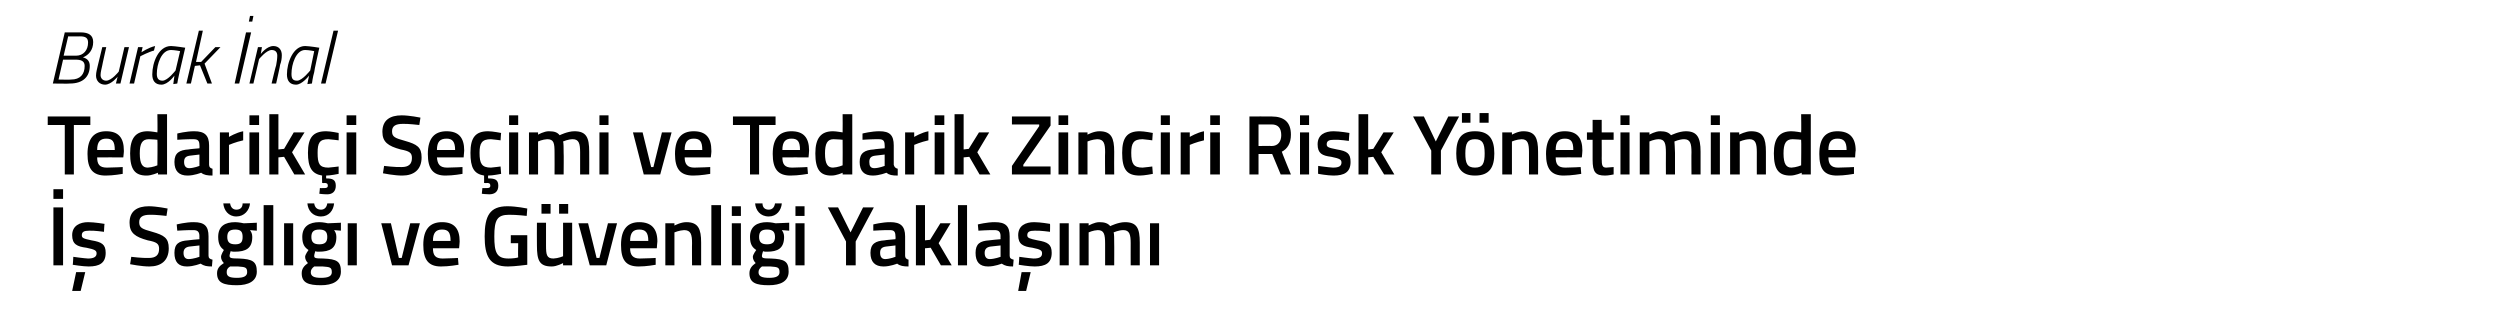
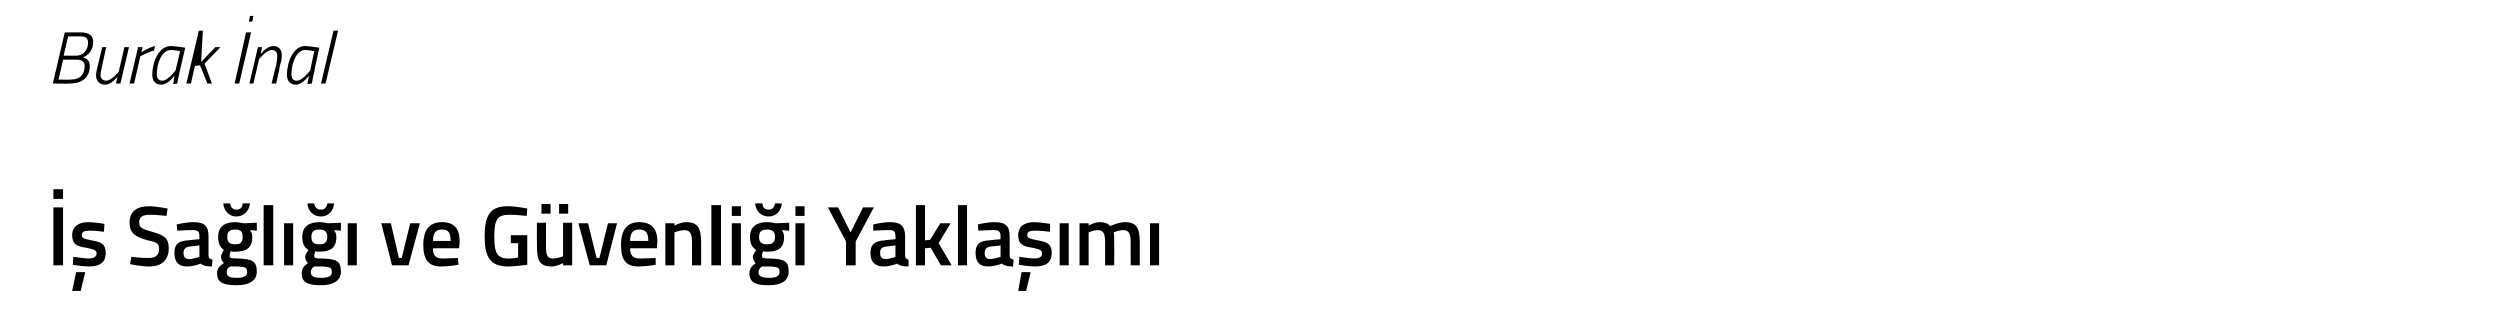
<svg xmlns="http://www.w3.org/2000/svg" version="1.1" width="440px" height="55.8px" viewBox="0 -5 440 55.8" style="top:-5px">
  <desc>Burak nal Tedarik i Se imi ve Tedarik Zinciri Risk Y netiminde Sa l ve G venli i Yakla m</desc>
  <defs />
  <g id="Polygon20491">
    <path d="M 9.4 31.5 L 11.1 31.5 L 11.1 41.7 L 9.4 41.7 L 9.4 31.5 Z M 9.4 28.3 L 11.1 28.3 L 11.1 30 L 9.4 30 L 9.4 28.3 Z M 12.7 46.2 L 14.2 46.2 L 15 42.9 L 13.4 42.9 L 12.7 46.2 Z M 18.3 35.8 C 18.3 35.8 16.56 35.55 15.7 35.6 C 14.8 35.6 14.4 35.8 14.4 36.4 C 14.4 36.9 14.7 37 16.1 37.3 C 17.9 37.6 18.6 38 18.6 39.5 C 18.6 41.3 17.5 41.9 15.6 41.9 C 14.6 41.9 12.8 41.6 12.8 41.6 C 12.84 41.58 12.9 40.2 12.9 40.2 C 12.9 40.2 14.7 40.46 15.5 40.5 C 16.5 40.5 17 40.2 17 39.6 C 17 39.1 16.7 38.9 15.2 38.6 C 13.6 38.4 12.7 38 12.7 36.4 C 12.7 34.7 14.1 34.1 15.5 34.1 C 16.6 34.1 18.4 34.4 18.4 34.4 C 18.36 34.43 18.3 35.8 18.3 35.8 Z M 29.3 33 C 29.3 33 27.24 32.76 26.4 32.8 C 25.1 32.8 24.5 33.2 24.5 34.1 C 24.5 35.1 25 35.3 26.8 35.8 C 28.9 36.4 29.7 36.9 29.7 38.7 C 29.7 40.9 28.3 41.9 26.3 41.9 C 24.93 41.91 22.9 41.5 22.9 41.5 L 23.1 40.2 C 23.1 40.2 25.09 40.45 26.2 40.4 C 27.4 40.4 28 39.9 28 38.8 C 28 37.9 27.6 37.6 26 37.3 C 23.8 36.7 22.8 36 22.8 34.2 C 22.8 32.1 24.2 31.3 26.2 31.3 C 27.52 31.3 29.5 31.7 29.5 31.7 L 29.3 33 Z M 36.7 40 C 36.7 40.4 36.9 40.6 37.4 40.7 C 37.4 40.7 37.3 41.9 37.3 41.9 C 36.4 41.9 35.9 41.8 35.3 41.4 C 35.3 41.4 34.1 41.9 32.9 41.9 C 31.4 41.9 30.7 41.1 30.7 39.5 C 30.7 37.9 31.5 37.4 33.1 37.3 C 33.15 37.26 35.1 37.1 35.1 37.1 C 35.1 37.1 35.08 36.56 35.1 36.6 C 35.1 35.7 34.7 35.5 34 35.5 C 32.98 35.48 31.2 35.6 31.2 35.6 L 31.1 34.5 C 31.1 34.5 32.74 34.09 34.1 34.1 C 36 34.1 36.7 34.8 36.7 36.6 C 36.7 36.6 36.7 40 36.7 40 Z M 33.3 38.4 C 32.7 38.5 32.3 38.8 32.3 39.5 C 32.3 40.2 32.6 40.6 33.2 40.6 C 34.08 40.58 35.1 40.2 35.1 40.2 L 35.1 38.2 C 35.1 38.2 33.34 38.41 33.3 38.4 Z M 38.2 43.1 C 38.2 42.3 38.6 41.8 39.4 41.3 C 39.1 41 38.9 40.6 38.9 40.2 C 38.9 39.8 39.4 39 39.4 39 C 38.9 38.6 38.4 38.1 38.4 36.7 C 38.4 34.8 39.6 34.1 41.4 34.1 C 42 34.1 42.9 34.3 42.9 34.3 C 42.88 34.31 45.2 34.2 45.2 34.2 L 45.2 35.6 C 45.2 35.6 43.96 35.5 44 35.5 C 44.2 35.8 44.4 36.1 44.4 36.7 C 44.4 38.7 43.3 39.3 41.3 39.3 C 41.2 39.3 40.8 39.3 40.6 39.2 C 40.6 39.2 40.4 39.8 40.4 40 C 40.4 40.4 40.6 40.5 42.1 40.5 C 44.4 40.6 45.2 41 45.2 42.8 C 45.2 44.5 43.7 45.2 41.7 45.2 C 39.4 45.2 38.2 44.8 38.2 43.1 Z M 40.5 41.9 C 40 42.2 39.9 42.5 39.9 42.9 C 39.9 43.6 40.3 43.9 41.7 43.9 C 42.9 43.9 43.5 43.6 43.5 42.9 C 43.5 42 43.1 42 41.9 41.9 C 41.5 41.9 40.5 41.9 40.5 41.9 Z M 42.7 36.7 C 42.7 35.8 42.4 35.4 41.4 35.4 C 40.4 35.4 40 35.8 40 36.7 C 40 37.6 40.4 38 41.4 38 C 42.4 38 42.7 37.6 42.7 36.7 Z M 40.5 30.8 C 40.6 31.5 41 31.9 41.6 31.9 C 42.3 31.9 42.7 31.5 42.7 30.8 C 42.7 30.8 44 30.8 44 30.8 C 43.9 32 43 33.1 41.6 33.1 C 40.2 33.1 39.4 32 39.3 30.8 C 39.3 30.8 40.5 30.8 40.5 30.8 Z M 46.4 31.1 L 48.1 31.1 L 48.1 41.7 L 46.4 41.7 L 46.4 31.1 Z M 50 34.3 L 51.6 34.3 L 51.6 41.7 L 50 41.7 L 50 34.3 Z M 53.1 43.1 C 53.1 42.3 53.5 41.8 54.2 41.3 C 53.9 41 53.7 40.6 53.7 40.2 C 53.7 39.8 54.3 39 54.3 39 C 53.7 38.6 53.2 38.1 53.2 36.7 C 53.2 34.8 54.5 34.1 56.2 34.1 C 56.9 34.1 57.7 34.3 57.7 34.3 C 57.72 34.31 60 34.2 60 34.2 L 60 35.6 C 60 35.6 58.8 35.5 58.8 35.5 C 59 35.8 59.2 36.1 59.2 36.7 C 59.2 38.7 58.1 39.3 56.1 39.3 C 56 39.3 55.6 39.3 55.5 39.2 C 55.5 39.2 55.3 39.8 55.3 40 C 55.3 40.4 55.4 40.5 56.9 40.5 C 59.3 40.6 60 41 60 42.8 C 60 44.5 58.5 45.2 56.5 45.2 C 54.3 45.2 53.1 44.8 53.1 43.1 Z M 55.3 41.9 C 54.9 42.2 54.7 42.5 54.7 42.9 C 54.7 43.6 55.2 43.9 56.5 43.9 C 57.8 43.9 58.4 43.6 58.4 42.9 C 58.4 42 58 42 56.8 41.9 C 56.3 41.9 55.3 41.9 55.3 41.9 Z M 57.6 36.7 C 57.6 35.8 57.2 35.4 56.2 35.4 C 55.2 35.4 54.8 35.8 54.8 36.7 C 54.8 37.6 55.2 38 56.2 38 C 57.2 38 57.6 37.6 57.6 36.7 Z M 55.3 30.8 C 55.4 31.5 55.8 31.9 56.5 31.9 C 57.1 31.9 57.5 31.5 57.6 30.8 C 57.6 30.8 58.8 30.8 58.8 30.8 C 58.7 32 57.9 33.1 56.5 33.1 C 55 33.1 54.2 32 54.1 30.8 C 54.1 30.8 55.3 30.8 55.3 30.8 Z M 61.2 34.3 L 62.8 34.3 L 62.8 41.7 L 61.2 41.7 L 61.2 34.3 Z M 68.8 34.3 L 70.2 40.4 L 70.7 40.4 L 72.2 34.3 L 73.9 34.3 L 71.9 41.7 L 69 41.7 L 67.1 34.3 L 68.8 34.3 Z M 80.6 40.4 L 80.7 41.6 C 80.7 41.6 78.96 41.91 77.6 41.9 C 75.4 41.9 74.5 40.7 74.5 38.1 C 74.5 35.3 75.7 34.1 77.8 34.1 C 79.9 34.1 80.9 35.2 80.9 37.5 C 80.92 37.52 80.8 38.7 80.8 38.7 C 80.8 38.7 76.17 38.69 76.2 38.7 C 76.2 39.9 76.6 40.5 77.9 40.5 C 79.06 40.49 80.6 40.4 80.6 40.4 Z M 79.3 37.4 C 79.3 35.9 78.9 35.4 77.8 35.4 C 76.7 35.4 76.2 36 76.2 37.4 C 76.2 37.4 79.3 37.4 79.3 37.4 Z M 89.9 36.4 L 92.8 36.4 C 92.8 36.4 92.8 41.57 92.8 41.6 C 92.7 41.6 90.6 41.9 89.4 41.9 C 86.1 41.9 85.3 40 85.3 36.6 C 85.3 33 86.2 31.3 89.3 31.3 C 90.9 31.3 92.8 31.7 92.8 31.7 C 92.8 31.71 92.7 33 92.7 33 C 92.7 33 90.93 32.79 89.6 32.8 C 87.5 32.8 87 33.7 87 36.6 C 87 39.4 87.4 40.5 89.5 40.5 C 90.2 40.5 91 40.4 91.2 40.3 C 91.15 40.33 91.2 37.8 91.2 37.8 L 89.9 37.8 L 89.9 36.4 Z M 99.1 34.2 L 99.1 40.1 C 99.1 40.1 98.28 40.46 97.4 40.5 C 96.2 40.5 96.1 39.8 96.1 38.2 C 96.1 38.18 96.1 34.2 96.1 34.2 L 94.5 34.2 C 94.5 34.2 94.47 38.16 94.5 38.2 C 94.5 40.8 94.9 41.9 97.1 41.9 C 97.99 41.91 99.1 41.3 99.1 41.3 L 99.1 41.7 L 100.7 41.7 L 100.7 34.2 L 99.1 34.2 Z M 95.3 30.9 L 96.9 30.9 L 96.9 32.6 L 95.3 32.6 L 95.3 30.9 Z M 98.4 30.9 L 100 30.9 L 100 32.6 L 98.4 32.6 L 98.4 30.9 Z M 103.5 34.3 L 105 40.4 L 105.5 40.4 L 107 34.3 L 108.6 34.3 L 106.7 41.7 L 103.8 41.7 L 101.8 34.3 L 103.5 34.3 Z M 115.4 40.4 L 115.4 41.6 C 115.4 41.6 113.71 41.91 112.4 41.9 C 110.1 41.9 109.3 40.7 109.3 38.1 C 109.3 35.3 110.5 34.1 112.5 34.1 C 114.6 34.1 115.7 35.2 115.7 37.5 C 115.68 37.52 115.6 38.7 115.6 38.7 C 115.6 38.7 110.92 38.69 110.9 38.7 C 110.9 39.9 111.4 40.5 112.6 40.5 C 113.82 40.49 115.4 40.4 115.4 40.4 Z M 114.1 37.4 C 114.1 35.9 113.6 35.4 112.5 35.4 C 111.4 35.4 110.9 36 110.9 37.4 C 110.9 37.4 114.1 37.4 114.1 37.4 Z M 117.1 41.7 L 117.1 34.3 L 118.7 34.3 L 118.7 34.7 C 118.7 34.7 119.82 34.09 120.8 34.1 C 122.9 34.1 123.4 35.3 123.4 37.7 C 123.39 37.73 123.4 41.7 123.4 41.7 L 121.8 41.7 C 121.8 41.7 121.77 37.77 121.8 37.8 C 121.8 36.3 121.6 35.5 120.4 35.5 C 119.56 35.54 118.7 35.9 118.7 35.9 L 118.7 41.7 L 117.1 41.7 Z M 125.2 31.1 L 126.9 31.1 L 126.9 41.7 L 125.2 41.7 L 125.2 31.1 Z M 128.8 34.3 L 130.4 34.3 L 130.4 41.7 L 128.8 41.7 L 128.8 34.3 Z M 128.8 31.3 L 130.4 31.3 L 130.4 33 L 128.8 33 L 128.8 31.3 Z M 131.9 43.1 C 131.9 42.3 132.3 41.8 133 41.3 C 132.7 41 132.5 40.6 132.5 40.2 C 132.5 39.8 133.1 39 133.1 39 C 132.5 38.6 132 38.1 132 36.7 C 132 34.8 133.3 34.1 135 34.1 C 135.7 34.1 136.5 34.3 136.5 34.3 C 136.53 34.31 138.9 34.2 138.9 34.2 L 138.9 35.6 C 138.9 35.6 137.61 35.5 137.6 35.5 C 137.8 35.8 138 36.1 138 36.7 C 138 38.7 136.9 39.3 135 39.3 C 134.8 39.3 134.4 39.3 134.3 39.2 C 134.3 39.2 134.1 39.8 134.1 40 C 134.1 40.4 134.2 40.5 135.7 40.5 C 138.1 40.6 138.8 41 138.8 42.8 C 138.8 44.5 137.4 45.2 135.3 45.2 C 133.1 45.2 131.9 44.8 131.9 43.1 Z M 134.1 41.9 C 133.7 42.2 133.5 42.5 133.5 42.9 C 133.5 43.6 134 43.9 135.4 43.9 C 136.6 43.9 137.2 43.6 137.2 42.9 C 137.2 42 136.8 42 135.6 41.9 C 135.1 41.9 134.1 41.9 134.1 41.9 Z M 136.4 36.7 C 136.4 35.8 136 35.4 135 35.4 C 134 35.4 133.6 35.8 133.6 36.7 C 133.6 37.6 134 38 135 38 C 136 38 136.4 37.6 136.4 36.7 Z M 134.2 30.8 C 134.2 31.5 134.6 31.9 135.3 31.9 C 135.9 31.9 136.3 31.5 136.4 30.8 C 136.4 30.8 137.6 30.8 137.6 30.8 C 137.5 32 136.7 33.1 135.3 33.1 C 133.8 33.1 133 32 132.9 30.8 C 132.9 30.8 134.2 30.8 134.2 30.8 Z M 140 34.3 L 141.6 34.3 L 141.6 41.7 L 140 41.7 L 140 34.3 Z M 140 31.3 L 141.6 31.3 L 141.6 33 L 140 33 L 140 31.3 Z M 150.6 41.7 L 148.9 41.7 L 148.9 37.5 L 145.7 31.5 L 147.5 31.5 L 149.7 35.9 L 151.9 31.5 L 153.8 31.5 L 150.6 37.5 L 150.6 41.7 Z M 159.3 40 C 159.3 40.4 159.5 40.6 159.9 40.7 C 159.9 40.7 159.9 41.9 159.9 41.9 C 159 41.9 158.4 41.8 157.9 41.4 C 157.9 41.4 156.7 41.9 155.5 41.9 C 154 41.9 153.2 41.1 153.2 39.5 C 153.2 37.9 154.1 37.4 155.7 37.3 C 155.71 37.26 157.6 37.1 157.6 37.1 C 157.6 37.1 157.65 36.56 157.6 36.6 C 157.6 35.7 157.3 35.5 156.6 35.5 C 155.55 35.48 153.7 35.6 153.7 35.6 L 153.7 34.5 C 153.7 34.5 155.31 34.09 156.7 34.1 C 158.5 34.1 159.3 34.8 159.3 36.6 C 159.3 36.6 159.3 40 159.3 40 Z M 155.9 38.4 C 155.2 38.5 154.9 38.8 154.9 39.5 C 154.9 40.2 155.2 40.6 155.8 40.6 C 156.64 40.58 157.6 40.2 157.6 40.2 L 157.6 38.2 C 157.6 38.2 155.91 38.41 155.9 38.4 Z M 161.2 41.7 L 161.2 31.1 L 162.8 31.1 L 162.8 37.3 L 163.7 37.2 L 165.5 34.3 L 167.3 34.3 L 165.2 37.8 L 167.5 41.7 L 165.6 41.7 L 163.8 38.6 L 162.8 38.7 L 162.8 41.7 L 161.2 41.7 Z M 168.6 31.1 L 170.2 31.1 L 170.2 41.7 L 168.6 41.7 L 168.6 31.1 Z M 177.7 40 C 177.7 40.4 177.9 40.6 178.4 40.7 C 178.4 40.7 178.3 41.9 178.3 41.9 C 177.4 41.9 176.9 41.8 176.3 41.4 C 176.3 41.4 175.1 41.9 173.9 41.9 C 172.4 41.9 171.7 41.1 171.7 39.5 C 171.7 37.9 172.5 37.4 174.1 37.3 C 174.15 37.26 176.1 37.1 176.1 37.1 C 176.1 37.1 176.08 36.56 176.1 36.6 C 176.1 35.7 175.7 35.5 175 35.5 C 173.98 35.48 172.2 35.6 172.2 35.6 L 172.1 34.5 C 172.1 34.5 173.74 34.09 175.1 34.1 C 177 34.1 177.7 34.8 177.7 36.6 C 177.7 36.6 177.7 40 177.7 40 Z M 174.3 38.4 C 173.7 38.5 173.3 38.8 173.3 39.5 C 173.3 40.2 173.6 40.6 174.2 40.6 C 175.08 40.58 176.1 40.2 176.1 40.2 L 176.1 38.2 C 176.1 38.2 174.34 38.41 174.3 38.4 Z M 179.2 46.2 L 180.6 46.2 L 181.4 42.9 L 179.8 42.9 L 179.2 46.2 Z M 184.8 35.8 C 184.8 35.8 183.04 35.55 182.1 35.6 C 181.2 35.6 180.8 35.8 180.8 36.4 C 180.8 36.9 181.2 37 182.6 37.3 C 184.4 37.6 185.1 38 185.1 39.5 C 185.1 41.3 184 41.9 182.1 41.9 C 181.1 41.9 179.3 41.6 179.3 41.6 C 179.32 41.58 179.4 40.2 179.4 40.2 C 179.4 40.2 181.18 40.46 181.9 40.5 C 183 40.5 183.4 40.2 183.4 39.6 C 183.4 39.1 183.2 38.9 181.7 38.6 C 180.1 38.4 179.2 38 179.2 36.4 C 179.2 34.7 180.5 34.1 182 34.1 C 183.1 34.1 184.8 34.4 184.8 34.4 C 184.84 34.43 184.8 35.8 184.8 35.8 Z M 186.5 34.3 L 188.1 34.3 L 188.1 41.7 L 186.5 41.7 L 186.5 34.3 Z M 190 41.7 L 190 34.3 L 191.6 34.3 L 191.6 34.7 C 191.6 34.7 192.64 34.09 193.5 34.1 C 194.4 34.1 195 34.3 195.4 34.8 C 195.4 34.8 196.8 34.1 198 34.1 C 200.1 34.1 200.6 35.2 200.6 37.7 C 200.6 37.73 200.6 41.7 200.6 41.7 L 199 41.7 C 199 41.7 198.99 37.77 199 37.8 C 199 36.3 198.8 35.5 197.7 35.5 C 196.9 35.5 196 35.9 196 35.9 C 196.1 36.1 196.1 37.1 196.1 37.9 C 196.12 37.86 196.1 41.7 196.1 41.7 L 194.5 41.7 C 194.5 41.7 194.5 37.89 194.5 37.9 C 194.5 36.2 194.3 35.5 193.2 35.5 C 192.37 35.54 191.6 35.9 191.6 35.9 L 191.6 41.7 L 190 41.7 Z M 202.4 34.3 L 204 34.3 L 204 41.7 L 202.4 41.7 L 202.4 34.3 Z " stroke="none" fill="#000" />
  </g>
  <g id="Polygon20490">
-     <path d="M 8.4 15.5 L 15.9 15.5 L 15.9 17 L 13 17 L 13 25.7 L 11.4 25.7 L 11.4 17 L 8.4 17 L 8.4 15.5 Z M 21.6 24.4 L 21.6 25.6 C 21.6 25.6 19.87 25.91 18.6 25.9 C 16.3 25.9 15.4 24.7 15.4 22.1 C 15.4 19.3 16.6 18.1 18.7 18.1 C 20.8 18.1 21.8 19.2 21.8 21.5 C 21.84 21.52 21.7 22.7 21.7 22.7 C 21.7 22.7 17.08 22.69 17.1 22.7 C 17.1 23.9 17.5 24.5 18.8 24.5 C 19.98 24.49 21.6 24.4 21.6 24.4 Z M 20.2 21.4 C 20.2 19.9 19.8 19.4 18.7 19.4 C 17.6 19.4 17.1 20 17.1 21.4 C 17.1 21.4 20.2 21.4 20.2 21.4 Z M 29.4 25.7 L 27.8 25.7 L 27.8 25.4 C 27.8 25.4 26.67 25.91 25.8 25.9 C 23.8 25.9 22.9 24.9 22.9 22 C 22.9 19.3 23.9 18.1 26 18.1 C 26.6 18.1 27.7 18.3 27.7 18.3 C 27.75 18.28 27.7 15.1 27.7 15.1 L 29.4 15.1 L 29.4 25.7 Z M 27.7 24.1 C 27.7 24.1 27.75 19.64 27.7 19.6 C 27.7 19.6 26.8 19.5 26.2 19.5 C 25 19.5 24.6 20.3 24.6 22 C 24.6 23.9 25.1 24.5 26 24.5 C 26.86 24.46 27.7 24.1 27.7 24.1 Z M 36.8 24 C 36.8 24.4 37 24.6 37.4 24.7 C 37.4 24.7 37.4 25.9 37.4 25.9 C 36.5 25.9 35.9 25.8 35.4 25.4 C 35.4 25.4 34.2 25.9 33 25.9 C 31.5 25.9 30.7 25.1 30.7 23.5 C 30.7 21.9 31.6 21.4 33.2 21.3 C 33.21 21.26 35.1 21.1 35.1 21.1 C 35.1 21.1 35.14 20.56 35.1 20.6 C 35.1 19.7 34.8 19.5 34 19.5 C 33.04 19.48 31.2 19.6 31.2 19.6 L 31.2 18.5 C 31.2 18.5 32.8 18.09 34.2 18.1 C 36 18.1 36.8 18.8 36.8 20.6 C 36.8 20.6 36.8 24 36.8 24 Z M 33.4 22.4 C 32.7 22.5 32.4 22.8 32.4 23.5 C 32.4 24.2 32.7 24.6 33.3 24.6 C 34.14 24.58 35.1 24.2 35.1 24.2 L 35.1 22.2 C 35.1 22.2 33.4 22.41 33.4 22.4 Z M 38.7 18.3 L 40.3 18.3 L 40.3 19.1 C 40.3 19.1 41.56 18.33 42.8 18.1 C 42.8 18.1 42.8 19.7 42.8 19.7 C 41.47 19.99 40.3 20.5 40.3 20.5 L 40.3 25.7 L 38.7 25.7 L 38.7 18.3 Z M 43.9 18.3 L 45.6 18.3 L 45.6 25.7 L 43.9 25.7 L 43.9 18.3 Z M 43.9 15.3 L 45.6 15.3 L 45.6 17 L 43.9 17 L 43.9 15.3 Z M 47.4 25.7 L 47.4 15.1 L 49 15.1 L 49 21.3 L 50 21.2 L 51.7 18.3 L 53.6 18.3 L 51.4 21.8 L 53.7 25.7 L 51.8 25.7 L 50 22.6 L 49 22.7 L 49 25.7 L 47.4 25.7 Z M 57.6 29.2 C 56.9 29.2 56.2 29.1 56.2 29.1 C 56.23 29.06 56.3 28.1 56.3 28.1 C 56.3 28.1 56.8 28.12 57.1 28.1 C 57.5 28.1 57.7 28 57.7 27.7 C 57.7 27.3 57.5 27.2 57.1 27.2 C 57.12 27.25 56.7 27.2 56.7 27.2 C 56.7 27.2 56.65 25.87 56.7 25.9 C 54.9 25.6 54.2 24.5 54.2 21.9 C 54.2 19.2 55.1 18.1 57.4 18.1 C 58.2 18.1 59.6 18.4 59.6 18.4 C 59.62 18.37 59.6 19.7 59.6 19.7 C 59.6 19.7 58.38 19.54 57.8 19.5 C 56.2 19.5 55.9 20.2 55.9 21.9 C 55.9 23.8 56.2 24.5 57.8 24.5 C 58.39 24.46 59.6 24.3 59.6 24.3 L 59.6 25.6 C 59.6 25.6 58.12 25.91 57.4 25.9 C 57.4 25.9 57.4 26.4 57.4 26.4 C 58.5 26.4 59.1 26.6 59.1 27.7 C 59.1 28.7 58.5 29.2 57.6 29.2 Z M 61 18.3 L 62.7 18.3 L 62.7 25.7 L 61 25.7 L 61 18.3 Z M 61 15.3 L 62.7 15.3 L 62.7 17 L 61 17 L 61 15.3 Z M 73.8 17 C 73.8 17 71.74 16.76 70.9 16.8 C 69.6 16.8 69 17.2 69 18.1 C 69 19.1 69.5 19.3 71.3 19.8 C 73.4 20.4 74.2 20.9 74.2 22.7 C 74.2 24.9 72.8 25.9 70.8 25.9 C 69.43 25.91 67.4 25.5 67.4 25.5 L 67.6 24.2 C 67.6 24.2 69.6 24.45 70.7 24.4 C 71.9 24.4 72.5 23.9 72.5 22.8 C 72.5 21.9 72.1 21.6 70.5 21.3 C 68.3 20.7 67.3 20 67.3 18.2 C 67.3 16.1 68.7 15.3 70.7 15.3 C 72.03 15.3 74 15.7 74 15.7 L 73.8 17 Z M 81.4 24.4 L 81.4 25.6 C 81.4 25.6 79.74 25.91 78.4 25.9 C 76.2 25.9 75.3 24.7 75.3 22.1 C 75.3 19.3 76.5 18.1 78.6 18.1 C 80.7 18.1 81.7 19.2 81.7 21.5 C 81.7 21.52 81.6 22.7 81.6 22.7 C 81.6 22.7 76.95 22.69 76.9 22.7 C 77 23.9 77.4 24.5 78.7 24.5 C 79.84 24.49 81.4 24.4 81.4 24.4 Z M 80.1 21.4 C 80.1 19.9 79.6 19.4 78.6 19.4 C 77.4 19.4 76.9 20 76.9 21.4 C 76.9 21.4 80.1 21.4 80.1 21.4 Z M 86.1 29.2 C 85.5 29.2 84.8 29.1 84.8 29.1 C 84.79 29.06 84.9 28.1 84.9 28.1 C 84.9 28.1 85.36 28.12 85.7 28.1 C 86.1 28.1 86.3 28 86.3 27.7 C 86.3 27.3 86.1 27.2 85.7 27.2 C 85.68 27.25 85.2 27.2 85.2 27.2 C 85.2 27.2 85.21 25.87 85.2 25.9 C 83.4 25.6 82.8 24.5 82.8 21.9 C 82.8 19.2 83.7 18.1 85.9 18.1 C 86.7 18.1 88.2 18.4 88.2 18.4 C 88.18 18.37 88.1 19.7 88.1 19.7 C 88.1 19.7 86.94 19.54 86.4 19.5 C 84.8 19.5 84.4 20.2 84.4 21.9 C 84.4 23.8 84.8 24.5 86.4 24.5 C 86.95 24.46 88.1 24.3 88.1 24.3 L 88.2 25.6 C 88.2 25.6 86.68 25.91 85.9 25.9 C 85.9 25.9 85.9 26.4 85.9 26.4 C 87.1 26.4 87.7 26.6 87.7 27.7 C 87.7 28.7 87.1 29.2 86.1 29.2 Z M 89.6 18.3 L 91.2 18.3 L 91.2 25.7 L 89.6 25.7 L 89.6 18.3 Z M 89.6 15.3 L 91.2 15.3 L 91.2 17 L 89.6 17 L 89.6 15.3 Z M 93.1 25.7 L 93.1 18.3 L 94.7 18.3 L 94.7 18.7 C 94.7 18.7 95.76 18.09 96.6 18.1 C 97.6 18.1 98.1 18.3 98.5 18.8 C 98.5 18.8 99.9 18.1 101.1 18.1 C 103.2 18.1 103.7 19.2 103.7 21.7 C 103.72 21.73 103.7 25.7 103.7 25.7 L 102.1 25.7 C 102.1 25.7 102.1 21.77 102.1 21.8 C 102.1 20.3 101.9 19.5 100.8 19.5 C 100 19.5 99.1 19.9 99.1 19.9 C 99.2 20.1 99.2 21.1 99.2 21.9 C 99.24 21.86 99.2 25.7 99.2 25.7 L 97.6 25.7 C 97.6 25.7 97.62 21.89 97.6 21.9 C 97.6 20.2 97.5 19.5 96.3 19.5 C 95.49 19.54 94.7 19.9 94.7 19.9 L 94.7 25.7 L 93.1 25.7 Z M 105.5 18.3 L 107.1 18.3 L 107.1 25.7 L 105.5 25.7 L 105.5 18.3 Z M 105.5 15.3 L 107.1 15.3 L 107.1 17 L 105.5 17 L 105.5 15.3 Z M 113.1 18.3 L 114.6 24.4 L 115 24.4 L 116.5 18.3 L 118.2 18.3 L 116.2 25.7 L 113.3 25.7 L 111.4 18.3 L 113.1 18.3 Z M 125 24.4 L 125 25.6 C 125 25.6 123.28 25.91 122 25.9 C 119.7 25.9 118.8 24.7 118.8 22.1 C 118.8 19.3 120 18.1 122.1 18.1 C 124.2 18.1 125.2 19.2 125.2 21.5 C 125.25 21.52 125.1 22.7 125.1 22.7 C 125.1 22.7 120.49 22.69 120.5 22.7 C 120.5 23.9 121 24.5 122.2 24.5 C 123.39 24.49 125 24.4 125 24.4 Z M 123.6 21.4 C 123.6 19.9 123.2 19.4 122.1 19.4 C 121 19.4 120.5 20 120.5 21.4 C 120.5 21.4 123.6 21.4 123.6 21.4 Z M 129 15.5 L 136.5 15.5 L 136.5 17 L 133.6 17 L 133.6 25.7 L 132 25.7 L 132 17 L 129 17 L 129 15.5 Z M 142.1 24.4 L 142.2 25.6 C 142.2 25.6 140.46 25.91 139.1 25.9 C 136.9 25.9 136 24.7 136 22.1 C 136 19.3 137.2 18.1 139.3 18.1 C 141.4 18.1 142.4 19.2 142.4 21.5 C 142.42 21.52 142.3 22.7 142.3 22.7 C 142.3 22.7 137.67 22.69 137.7 22.7 C 137.7 23.9 138.1 24.5 139.4 24.5 C 140.56 24.49 142.1 24.4 142.1 24.4 Z M 140.8 21.4 C 140.8 19.9 140.4 19.4 139.3 19.4 C 138.2 19.4 137.7 20 137.7 21.4 C 137.7 21.4 140.8 21.4 140.8 21.4 Z M 150 25.7 L 148.3 25.7 L 148.3 25.4 C 148.3 25.4 147.25 25.91 146.3 25.9 C 144.4 25.9 143.5 24.9 143.5 22 C 143.5 19.3 144.5 18.1 146.6 18.1 C 147.2 18.1 148.2 18.3 148.3 18.3 C 148.33 18.28 148.3 15.1 148.3 15.1 L 150 15.1 L 150 25.7 Z M 148.3 24.1 C 148.3 24.1 148.33 19.64 148.3 19.6 C 148.2 19.6 147.4 19.5 146.7 19.5 C 145.6 19.5 145.2 20.3 145.2 22 C 145.2 23.9 145.7 24.5 146.6 24.5 C 147.45 24.46 148.3 24.1 148.3 24.1 Z M 157.3 24 C 157.4 24.4 157.6 24.6 158 24.7 C 158 24.7 158 25.9 158 25.9 C 157 25.9 156.5 25.8 156 25.4 C 156 25.4 154.8 25.9 153.6 25.9 C 152.1 25.9 151.3 25.1 151.3 23.5 C 151.3 21.9 152.2 21.4 153.8 21.3 C 153.79 21.26 155.7 21.1 155.7 21.1 C 155.7 21.1 155.73 20.56 155.7 20.6 C 155.7 19.7 155.4 19.5 154.6 19.5 C 153.63 19.48 151.8 19.6 151.8 19.6 L 151.8 18.5 C 151.8 18.5 153.39 18.09 154.8 18.1 C 156.6 18.1 157.3 18.8 157.3 20.6 C 157.3 20.6 157.3 24 157.3 24 Z M 154 22.4 C 153.3 22.5 153 22.8 153 23.5 C 153 24.2 153.2 24.6 153.9 24.6 C 154.72 24.58 155.7 24.2 155.7 24.2 L 155.7 22.2 C 155.7 22.2 153.99 22.41 154 22.4 Z M 159.3 18.3 L 160.9 18.3 L 160.9 19.1 C 160.9 19.1 162.15 18.33 163.4 18.1 C 163.4 18.1 163.4 19.7 163.4 19.7 C 162.06 19.99 160.9 20.5 160.9 20.5 L 160.9 25.7 L 159.3 25.7 L 159.3 18.3 Z M 164.5 18.3 L 166.2 18.3 L 166.2 25.7 L 164.5 25.7 L 164.5 18.3 Z M 164.5 15.3 L 166.2 15.3 L 166.2 17 L 164.5 17 L 164.5 15.3 Z M 168 25.7 L 168 15.1 L 169.6 15.1 L 169.6 21.3 L 170.5 21.2 L 172.3 18.3 L 174.1 18.3 L 172 21.8 L 174.3 25.7 L 172.4 25.7 L 170.6 22.6 L 169.6 22.7 L 169.6 25.7 L 168 25.7 Z M 178.1 15.5 L 184.9 15.5 L 184.9 17.1 L 180.1 24 L 180.1 24.3 L 184.9 24.3 L 184.9 25.7 L 178.1 25.7 L 178.1 24.2 L 182.9 17.2 L 182.9 16.9 L 178.1 16.9 L 178.1 15.5 Z M 186.3 18.3 L 188 18.3 L 188 25.7 L 186.3 25.7 L 186.3 18.3 Z M 186.3 15.3 L 188 15.3 L 188 17 L 186.3 17 L 186.3 15.3 Z M 189.8 25.7 L 189.8 18.3 L 191.4 18.3 L 191.4 18.7 C 191.4 18.7 192.51 18.09 193.5 18.1 C 195.6 18.1 196.1 19.3 196.1 21.7 C 196.07 21.73 196.1 25.7 196.1 25.7 L 194.5 25.7 C 194.5 25.7 194.46 21.77 194.5 21.8 C 194.5 20.3 194.3 19.5 193.1 19.5 C 192.25 19.54 191.4 19.9 191.4 19.9 L 191.4 25.7 L 189.8 25.7 Z M 202.9 18.4 C 202.88 18.37 202.8 19.7 202.8 19.7 C 202.8 19.7 201.64 19.54 201.1 19.5 C 199.5 19.5 199.1 20.2 199.1 21.9 C 199.1 23.8 199.5 24.5 201.1 24.5 C 201.65 24.46 202.8 24.3 202.8 24.3 L 202.9 25.6 C 202.9 25.6 201.37 25.91 200.6 25.9 C 198.3 25.9 197.5 24.8 197.5 21.9 C 197.5 19.2 198.4 18.1 200.6 18.1 C 201.4 18.1 202.9 18.4 202.9 18.4 Z M 204.3 18.3 L 205.9 18.3 L 205.9 25.7 L 204.3 25.7 L 204.3 18.3 Z M 204.3 15.3 L 205.9 15.3 L 205.9 17 L 204.3 17 L 204.3 15.3 Z M 207.8 18.3 L 209.4 18.3 L 209.4 19.1 C 209.4 19.1 210.67 18.33 211.9 18.1 C 211.9 18.1 211.9 19.7 211.9 19.7 C 210.58 19.99 209.4 20.5 209.4 20.5 L 209.4 25.7 L 207.8 25.7 L 207.8 18.3 Z M 213 18.3 L 214.7 18.3 L 214.7 25.7 L 213 25.7 L 213 18.3 Z M 213 15.3 L 214.7 15.3 L 214.7 17 L 213 17 L 213 15.3 Z M 221.5 22.1 L 221.5 25.7 L 219.9 25.7 L 219.9 15.5 C 219.9 15.5 223.75 15.48 223.8 15.5 C 226 15.5 227.2 16.5 227.2 18.7 C 227.2 20.2 226.6 21.2 225.6 21.7 C 225.55 21.71 227.2 25.7 227.2 25.7 L 225.4 25.7 L 223.9 22.1 L 221.5 22.1 Z M 223.8 16.9 C 223.75 16.91 221.5 16.9 221.5 16.9 L 221.5 20.7 C 221.5 20.7 223.78 20.65 223.8 20.7 C 225 20.7 225.5 19.8 225.5 18.8 C 225.5 17.6 225 16.9 223.8 16.9 Z M 228.8 18.3 L 230.4 18.3 L 230.4 25.7 L 228.8 25.7 L 228.8 18.3 Z M 228.8 15.3 L 230.4 15.3 L 230.4 17 L 228.8 17 L 228.8 15.3 Z M 237.4 19.8 C 237.4 19.8 235.68 19.55 234.8 19.6 C 233.9 19.6 233.5 19.8 233.5 20.4 C 233.5 20.9 233.8 21 235.3 21.3 C 237.1 21.6 237.7 22 237.7 23.5 C 237.7 25.3 236.6 25.9 234.7 25.9 C 233.7 25.9 232 25.6 232 25.6 C 231.96 25.58 232 24.2 232 24.2 C 232 24.2 233.81 24.46 234.6 24.5 C 235.7 24.5 236.1 24.2 236.1 23.6 C 236.1 23.1 235.8 22.9 234.3 22.6 C 232.7 22.4 231.9 22 231.9 20.4 C 231.9 18.7 233.2 18.1 234.7 18.1 C 235.8 18.1 237.5 18.4 237.5 18.4 C 237.47 18.43 237.4 19.8 237.4 19.8 Z M 239.1 25.7 L 239.1 15.1 L 240.8 15.1 L 240.8 21.3 L 241.7 21.2 L 243.5 18.3 L 245.3 18.3 L 243.1 21.8 L 245.4 25.7 L 243.6 25.7 L 241.7 22.6 L 240.8 22.7 L 240.8 25.7 L 239.1 25.7 Z M 253.6 25.7 L 251.9 25.7 L 251.9 21.5 L 248.7 15.5 L 250.6 15.5 L 252.7 19.9 L 254.9 15.5 L 256.8 15.5 L 253.6 21.5 L 253.6 25.7 Z M 256.3 22 C 256.3 24.4 257.1 25.9 259.6 25.9 C 262.2 25.9 263 24.4 263 22 C 263 19.5 262.1 18.1 259.6 18.1 C 257.1 18.1 256.3 19.5 256.3 22 Z M 257.9 22 C 257.9 20.2 258.3 19.5 259.6 19.5 C 260.9 19.5 261.3 20.2 261.3 22 C 261.3 23.7 261 24.5 259.6 24.5 C 258.2 24.5 257.9 23.7 257.9 22 Z M 257.3 14.9 L 258.8 14.9 L 258.8 16.6 L 257.3 16.6 L 257.3 14.9 Z M 260.4 14.9 L 262 14.9 L 262 16.6 L 260.4 16.6 L 260.4 14.9 Z M 264.4 25.7 L 264.4 18.3 L 266.1 18.3 L 266.1 18.7 C 266.1 18.7 267.16 18.09 268.1 18.1 C 270.2 18.1 270.7 19.3 270.7 21.7 C 270.73 21.73 270.7 25.7 270.7 25.7 L 269.1 25.7 C 269.1 25.7 269.11 21.77 269.1 21.8 C 269.1 20.3 268.9 19.5 267.8 19.5 C 266.9 19.54 266.1 19.9 266.1 19.9 L 266.1 25.7 L 264.4 25.7 Z M 278.2 24.4 L 278.3 25.6 C 278.3 25.6 276.57 25.91 275.2 25.9 C 273 25.9 272.1 24.7 272.1 22.1 C 272.1 19.3 273.3 18.1 275.4 18.1 C 277.5 18.1 278.5 19.2 278.5 21.5 C 278.53 21.52 278.4 22.7 278.4 22.7 C 278.4 22.7 273.77 22.69 273.8 22.7 C 273.8 23.9 274.2 24.5 275.5 24.5 C 276.67 24.49 278.2 24.4 278.2 24.4 Z M 276.9 21.4 C 276.9 19.9 276.5 19.4 275.4 19.4 C 274.3 19.4 273.8 20 273.8 21.4 C 273.8 21.4 276.9 21.4 276.9 21.4 Z M 281.9 19.6 C 281.9 19.6 281.92 22.95 281.9 22.9 C 281.9 24.1 282 24.5 282.7 24.5 C 283.16 24.46 284 24.4 284 24.4 L 284 25.7 C 284 25.7 283.04 25.91 282.5 25.9 C 280.8 25.9 280.3 25.3 280.3 23.1 C 280.3 23.13 280.3 19.6 280.3 19.6 L 279.3 19.6 L 279.3 18.3 L 280.3 18.3 L 280.3 16.1 L 281.9 16.1 L 281.9 18.3 L 284 18.3 L 284 19.6 L 281.9 19.6 Z M 285.2 18.3 L 286.8 18.3 L 286.8 25.7 L 285.2 25.7 L 285.2 18.3 Z M 285.2 15.3 L 286.8 15.3 L 286.8 17 L 285.2 17 L 285.2 15.3 Z M 288.6 25.7 L 288.6 18.3 L 290.3 18.3 L 290.3 18.7 C 290.3 18.7 291.32 18.09 292.2 18.1 C 293.1 18.1 293.7 18.3 294.1 18.8 C 294.1 18.8 295.5 18.1 296.7 18.1 C 298.7 18.1 299.3 19.2 299.3 21.7 C 299.29 21.73 299.3 25.7 299.3 25.7 L 297.7 25.7 C 297.7 25.7 297.67 21.77 297.7 21.8 C 297.7 20.3 297.5 19.5 296.4 19.5 C 295.6 19.5 294.7 19.9 294.7 19.9 C 294.7 20.1 294.8 21.1 294.8 21.9 C 294.8 21.86 294.8 25.7 294.8 25.7 L 293.2 25.7 C 293.2 25.7 293.18 21.89 293.2 21.9 C 293.2 20.2 293 19.5 291.9 19.5 C 291.05 19.54 290.3 19.9 290.3 19.9 L 290.3 25.7 L 288.6 25.7 Z M 301.1 18.3 L 302.7 18.3 L 302.7 25.7 L 301.1 25.7 L 301.1 18.3 Z M 301.1 15.3 L 302.7 15.3 L 302.7 17 L 301.1 17 L 301.1 15.3 Z M 304.5 25.7 L 304.5 18.3 L 306.1 18.3 L 306.1 18.7 C 306.1 18.7 307.24 18.09 308.2 18.1 C 310.3 18.1 310.8 19.3 310.8 21.7 C 310.81 21.73 310.8 25.7 310.8 25.7 L 309.2 25.7 C 309.2 25.7 309.19 21.77 309.2 21.8 C 309.2 20.3 309 19.5 307.9 19.5 C 306.98 19.54 306.2 19.9 306.2 19.9 L 306.2 25.7 L 304.5 25.7 Z M 318.7 25.7 L 317.1 25.7 L 317.1 25.4 C 317.1 25.4 315.97 25.91 315.1 25.9 C 313.1 25.9 312.2 24.9 312.2 22 C 312.2 19.3 313.2 18.1 315.3 18.1 C 315.9 18.1 317 18.3 317 18.3 C 317.05 18.28 317 15.1 317 15.1 L 318.7 15.1 L 318.7 25.7 Z M 317 24.1 C 317 24.1 317.05 19.64 317 19.6 C 317 19.6 316.1 19.5 315.5 19.5 C 314.3 19.5 313.9 20.3 313.9 22 C 313.9 23.9 314.4 24.5 315.3 24.5 C 316.16 24.46 317 24.1 317 24.1 Z M 326.3 24.4 L 326.3 25.6 C 326.3 25.6 324.59 25.91 323.3 25.9 C 321 25.9 320.2 24.7 320.2 22.1 C 320.2 19.3 321.3 18.1 323.4 18.1 C 325.5 18.1 326.6 19.2 326.6 21.5 C 326.56 21.52 326.5 22.7 326.5 22.7 C 326.5 22.7 321.8 22.69 321.8 22.7 C 321.8 23.9 322.3 24.5 323.5 24.5 C 324.7 24.49 326.3 24.4 326.3 24.4 Z M 325 21.4 C 325 19.9 324.5 19.4 323.4 19.4 C 322.3 19.4 321.8 20 321.8 21.4 C 321.8 21.4 325 21.4 325 21.4 Z " stroke="none" fill="#000" />
-   </g>
+     </g>
  <g id="Polygon20489">
-     <path d="M 14.2 0.7 C 15.6 0.7 16.4 1.2 16.4 2.4 C 16.4 3.8 15.6 4.7 14.6 5.1 C 15.4 5.3 15.8 5.8 15.8 6.6 C 15.8 8.5 14.6 9.7 12.3 9.7 C 12.34 9.75 9.3 9.7 9.3 9.7 L 11.4 0.7 C 11.4 0.7 14.24 0.72 14.2 0.7 Z M 11.1 5.5 L 10.3 9 C 10.3 9 12.51 9.05 12.5 9 C 14.1 9 14.9 8.1 14.9 6.6 C 14.9 5.7 14.2 5.5 13.3 5.5 C 13.27 5.49 11.1 5.5 11.1 5.5 Z M 12 1.4 L 11.2 4.8 C 11.2 4.8 13.4 4.78 13.4 4.8 C 14.7 4.8 15.5 3.8 15.5 2.5 C 15.5 1.7 15.1 1.4 14.1 1.4 C 14.1 1.42 12 1.4 12 1.4 Z M 22.7 3.3 L 21.2 9.7 L 20.4 9.7 L 20.7 8.5 C 20.7 8.5 19.62 9.88 18.5 9.9 C 17.5 9.9 16.9 9.2 16.9 8.3 C 16.9 7.7 17.1 7.1 17.2 6.6 C 17.19 6.58 18 3.3 18 3.3 L 18.7 3.3 C 18.7 3.3 17.97 6.53 18 6.5 C 17.9 7 17.7 7.7 17.7 8.2 C 17.7 8.8 18.1 9.2 18.7 9.2 C 19.67 9.18 20.9 7.6 20.9 7.6 L 21.9 3.3 L 22.7 3.3 Z M 24.3 3.3 L 25.1 3.3 L 24.9 4.2 C 24.9 4.2 26.11 3.37 27.3 3.1 C 27.3 3.1 27.1 3.9 27.1 3.9 C 26.21 4.12 24.7 4.9 24.7 4.9 L 23.6 9.7 L 22.8 9.7 L 24.3 3.3 Z M 26.8 8.1 C 26.8 6 27.9 3.1 30.1 3.1 C 30.85 3.12 32.6 3.4 32.6 3.4 C 32.6 3.4 31.6 7.66 31.6 7.7 C 31.4 8.49 31.2 9.7 31.2 9.7 L 30.5 9.8 C 30.5 9.8 30.67 8.56 30.7 8.3 C 30.7 8.3 29.6 9.9 28.4 9.9 C 27.3 9.9 26.8 9.2 26.8 8.1 Z M 27.6 8 C 27.6 8.8 27.9 9.2 28.6 9.2 C 29.54 9.19 30.9 7.4 30.9 7.4 L 31.7 4 C 31.7 4 30.75 3.81 30.1 3.8 C 28.4 3.8 27.6 6.3 27.6 8 Z M 32.8 9.7 L 35 0.4 L 35.7 0.4 L 34.5 5.9 L 35.4 5.9 L 37.9 3.3 L 38.8 3.3 L 36 6.2 L 37.3 9.7 L 36.5 9.7 L 35.2 6.5 L 34.3 6.6 L 33.6 9.7 L 32.8 9.7 Z M 44 -2.2 L 44.6 -2.2 L 44.4 -1.2 L 43.8 -1.2 L 44 -2.2 Z M 43.3 0.7 L 44.2 0.7 L 42.1 9.7 L 41.3 9.7 L 43.3 0.7 Z M 43.9 9.7 L 45.4 3.3 L 46.1 3.3 L 45.9 4.5 C 45.9 4.5 46.91 3.12 48.1 3.1 C 49.1 3.1 49.6 3.8 49.6 4.7 C 49.6 5.3 49.5 5.9 49.3 6.4 C 49.34 6.42 48.6 9.7 48.6 9.7 L 47.8 9.7 C 47.8 9.7 48.56 6.47 48.6 6.5 C 48.7 6 48.8 5.3 48.8 4.8 C 48.8 4.2 48.5 3.8 47.8 3.8 C 46.86 3.82 45.6 5.4 45.6 5.4 L 44.6 9.7 L 43.9 9.7 Z M 50.5 8.1 C 50.5 6 51.6 3.1 53.7 3.1 C 54.51 3.12 56.2 3.4 56.2 3.4 C 56.2 3.4 55.25 7.66 55.3 7.7 C 55.06 8.49 54.9 9.7 54.9 9.7 L 54.1 9.8 C 54.1 9.8 54.33 8.56 54.4 8.3 C 54.4 8.3 53.2 9.9 52.1 9.9 C 51 9.9 50.5 9.2 50.5 8.1 Z M 51.3 8 C 51.3 8.8 51.5 9.2 52.3 9.2 C 53.2 9.19 54.6 7.4 54.6 7.4 L 55.3 4 C 55.3 4 54.41 3.81 53.7 3.8 C 52.1 3.8 51.3 6.3 51.3 8 Z M 58.7 0.4 L 59.5 0.4 L 57.3 9.7 L 56.5 9.7 L 58.7 0.4 Z " stroke="none" fill="#000" />
+     <path d="M 14.2 0.7 C 15.6 0.7 16.4 1.2 16.4 2.4 C 16.4 3.8 15.6 4.7 14.6 5.1 C 15.4 5.3 15.8 5.8 15.8 6.6 C 15.8 8.5 14.6 9.7 12.3 9.7 C 12.34 9.75 9.3 9.7 9.3 9.7 L 11.4 0.7 C 11.4 0.7 14.24 0.72 14.2 0.7 Z M 11.1 5.5 L 10.3 9 C 10.3 9 12.51 9.05 12.5 9 C 14.1 9 14.9 8.1 14.9 6.6 C 14.9 5.7 14.2 5.5 13.3 5.5 C 13.27 5.49 11.1 5.5 11.1 5.5 Z M 12 1.4 L 11.2 4.8 C 11.2 4.8 13.4 4.78 13.4 4.8 C 14.7 4.8 15.5 3.8 15.5 2.5 C 15.5 1.7 15.1 1.4 14.1 1.4 C 14.1 1.42 12 1.4 12 1.4 Z M 22.7 3.3 L 21.2 9.7 L 20.4 9.7 L 20.7 8.5 C 20.7 8.5 19.62 9.88 18.5 9.9 C 17.5 9.9 16.9 9.2 16.9 8.3 C 16.9 7.7 17.1 7.1 17.2 6.6 C 17.19 6.58 18 3.3 18 3.3 L 18.7 3.3 C 18.7 3.3 17.97 6.53 18 6.5 C 17.9 7 17.7 7.7 17.7 8.2 C 17.7 8.8 18.1 9.2 18.7 9.2 C 19.67 9.18 20.9 7.6 20.9 7.6 L 21.9 3.3 L 22.7 3.3 Z M 24.3 3.3 L 25.1 3.3 L 24.9 4.2 C 24.9 4.2 26.11 3.37 27.3 3.1 C 27.3 3.1 27.1 3.9 27.1 3.9 C 26.21 4.12 24.7 4.9 24.7 4.9 L 23.6 9.7 L 22.8 9.7 L 24.3 3.3 Z M 26.8 8.1 C 26.8 6 27.9 3.1 30.1 3.1 C 30.85 3.12 32.6 3.4 32.6 3.4 C 32.6 3.4 31.6 7.66 31.6 7.7 C 31.4 8.49 31.2 9.7 31.2 9.7 L 30.5 9.8 C 30.5 9.8 30.67 8.56 30.7 8.3 C 30.7 8.3 29.6 9.9 28.4 9.9 C 27.3 9.9 26.8 9.2 26.8 8.1 Z M 27.6 8 C 27.6 8.8 27.9 9.2 28.6 9.2 C 29.54 9.19 30.9 7.4 30.9 7.4 L 31.7 4 C 31.7 4 30.75 3.81 30.1 3.8 C 28.4 3.8 27.6 6.3 27.6 8 Z M 32.8 9.7 L 35 0.4 L 35.7 0.4 L 35.4 5.9 L 37.9 3.3 L 38.8 3.3 L 36 6.2 L 37.3 9.7 L 36.5 9.7 L 35.2 6.5 L 34.3 6.6 L 33.6 9.7 L 32.8 9.7 Z M 44 -2.2 L 44.6 -2.2 L 44.4 -1.2 L 43.8 -1.2 L 44 -2.2 Z M 43.3 0.7 L 44.2 0.7 L 42.1 9.7 L 41.3 9.7 L 43.3 0.7 Z M 43.9 9.7 L 45.4 3.3 L 46.1 3.3 L 45.9 4.5 C 45.9 4.5 46.91 3.12 48.1 3.1 C 49.1 3.1 49.6 3.8 49.6 4.7 C 49.6 5.3 49.5 5.9 49.3 6.4 C 49.34 6.42 48.6 9.7 48.6 9.7 L 47.8 9.7 C 47.8 9.7 48.56 6.47 48.6 6.5 C 48.7 6 48.8 5.3 48.8 4.8 C 48.8 4.2 48.5 3.8 47.8 3.8 C 46.86 3.82 45.6 5.4 45.6 5.4 L 44.6 9.7 L 43.9 9.7 Z M 50.5 8.1 C 50.5 6 51.6 3.1 53.7 3.1 C 54.51 3.12 56.2 3.4 56.2 3.4 C 56.2 3.4 55.25 7.66 55.3 7.7 C 55.06 8.49 54.9 9.7 54.9 9.7 L 54.1 9.8 C 54.1 9.8 54.33 8.56 54.4 8.3 C 54.4 8.3 53.2 9.9 52.1 9.9 C 51 9.9 50.5 9.2 50.5 8.1 Z M 51.3 8 C 51.3 8.8 51.5 9.2 52.3 9.2 C 53.2 9.19 54.6 7.4 54.6 7.4 L 55.3 4 C 55.3 4 54.41 3.81 53.7 3.8 C 52.1 3.8 51.3 6.3 51.3 8 Z M 58.7 0.4 L 59.5 0.4 L 57.3 9.7 L 56.5 9.7 L 58.7 0.4 Z " stroke="none" fill="#000" />
  </g>
</svg>